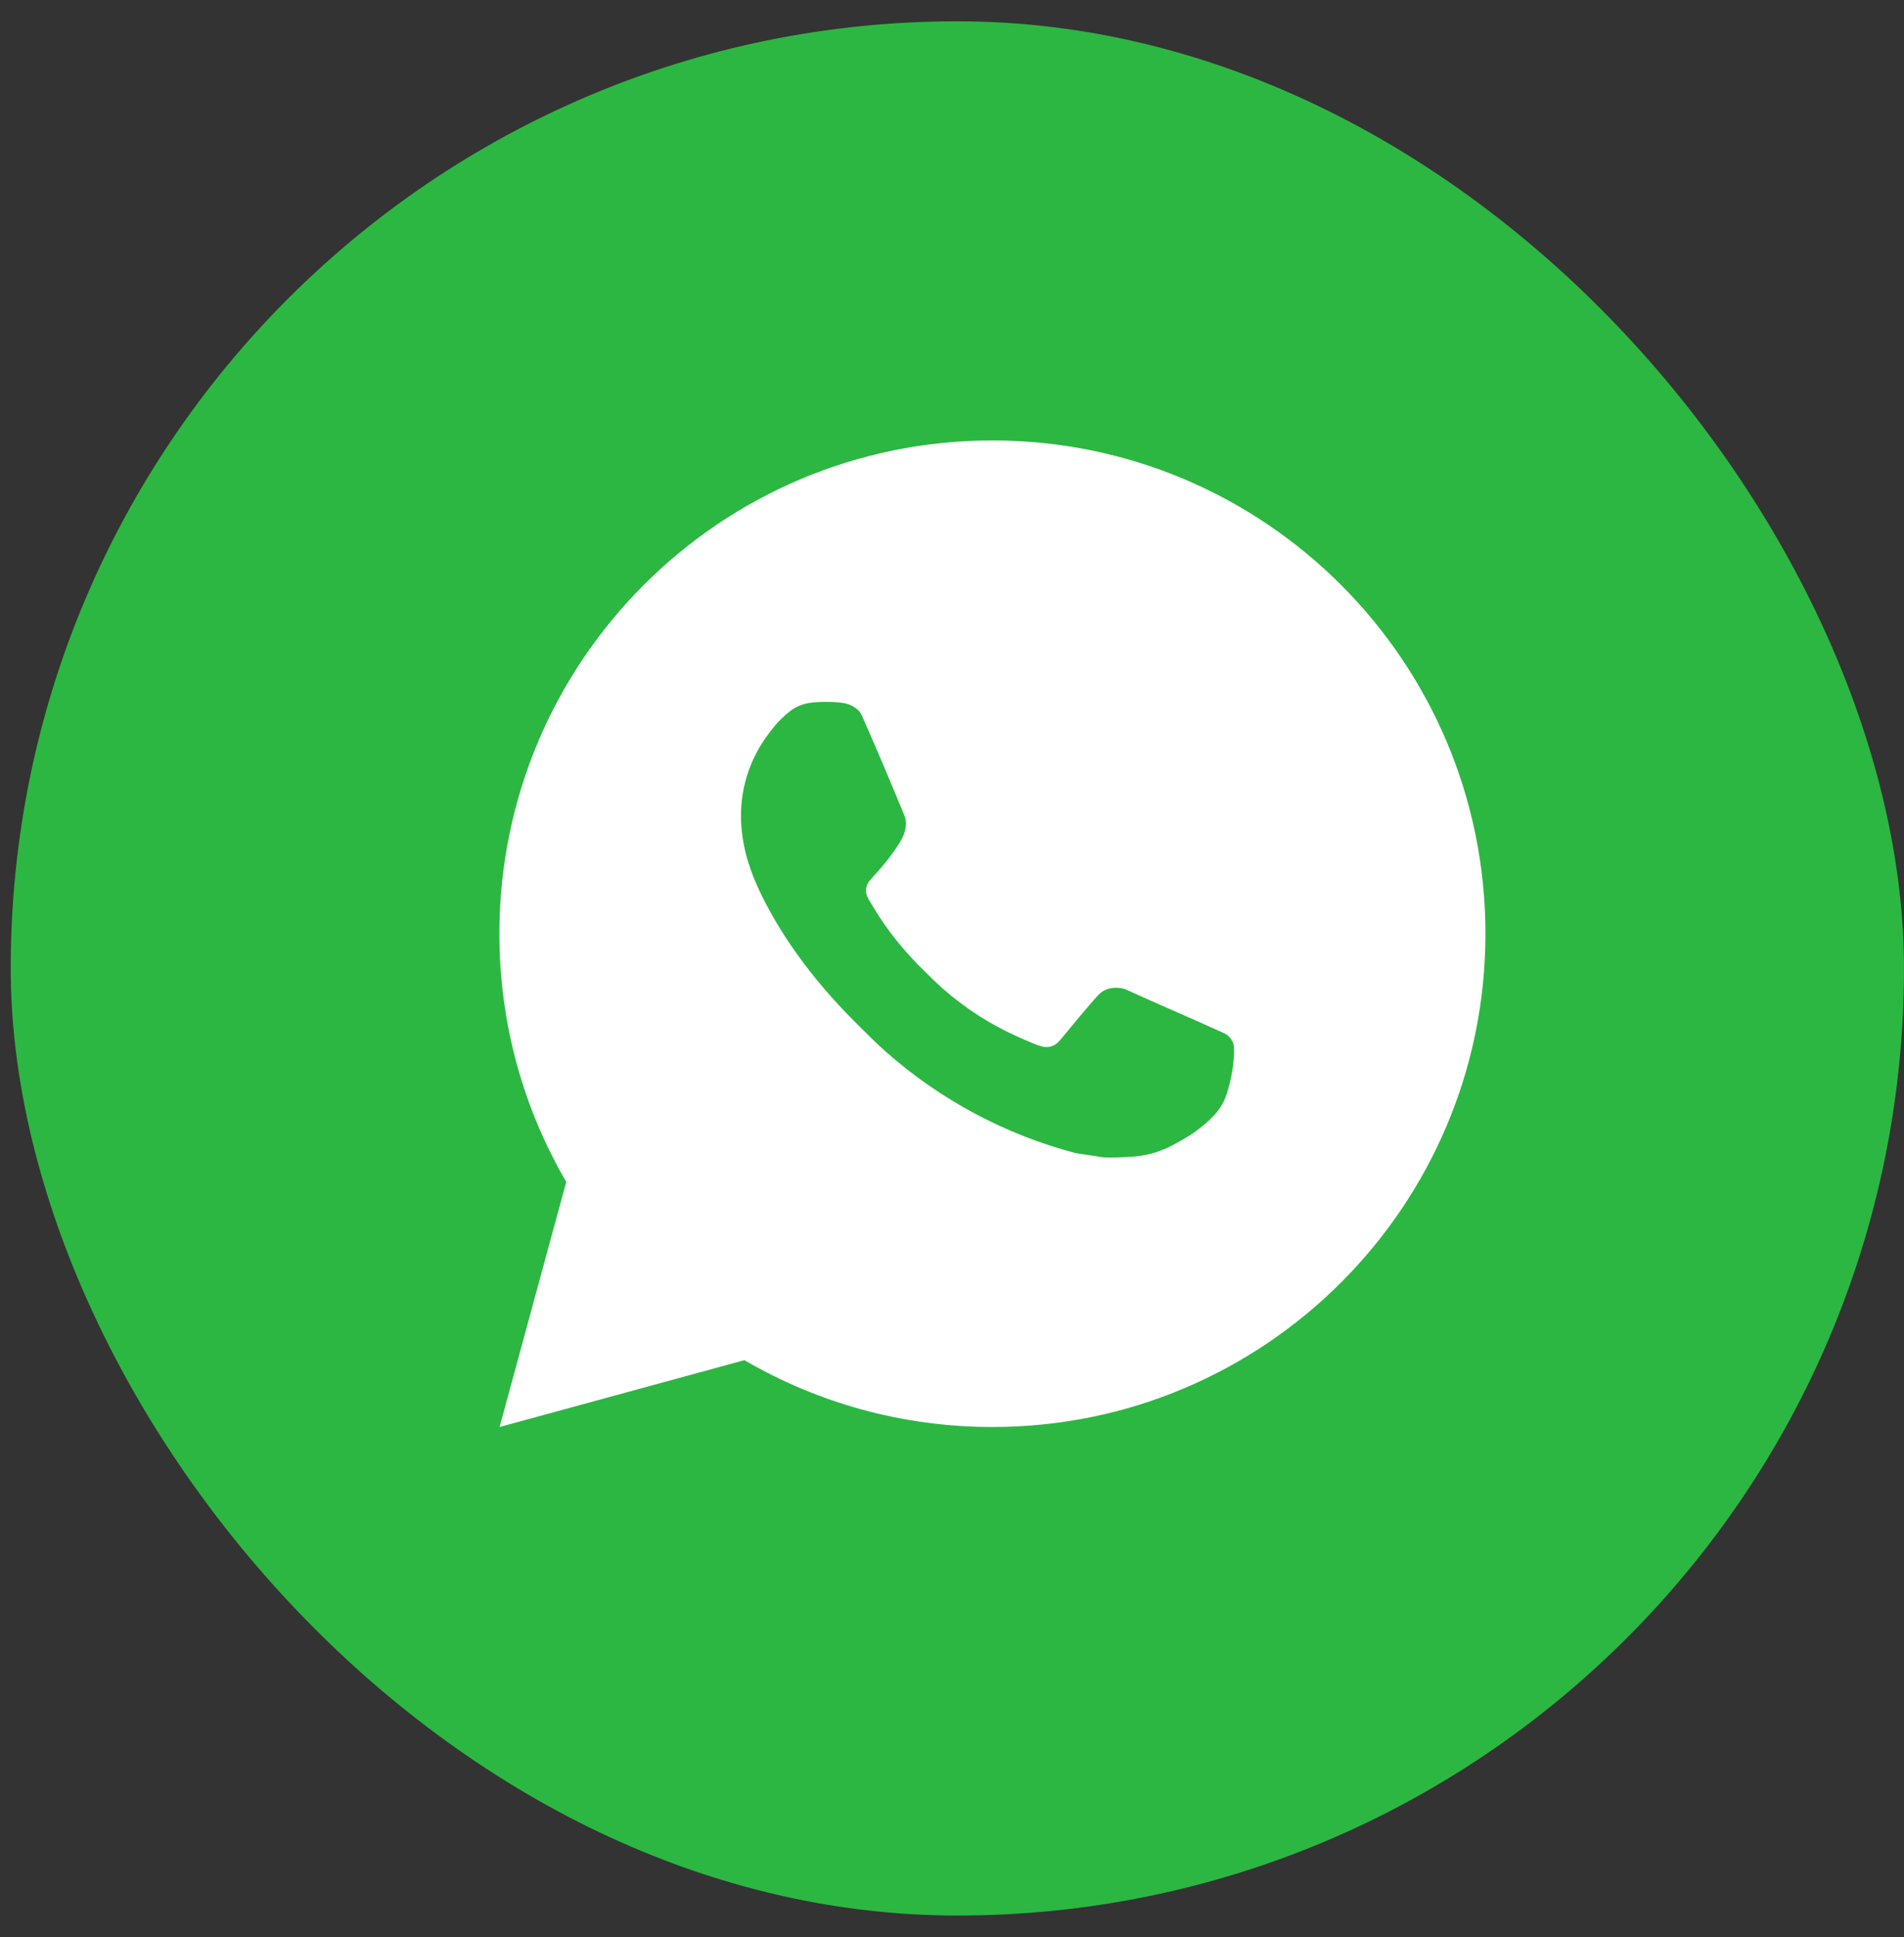
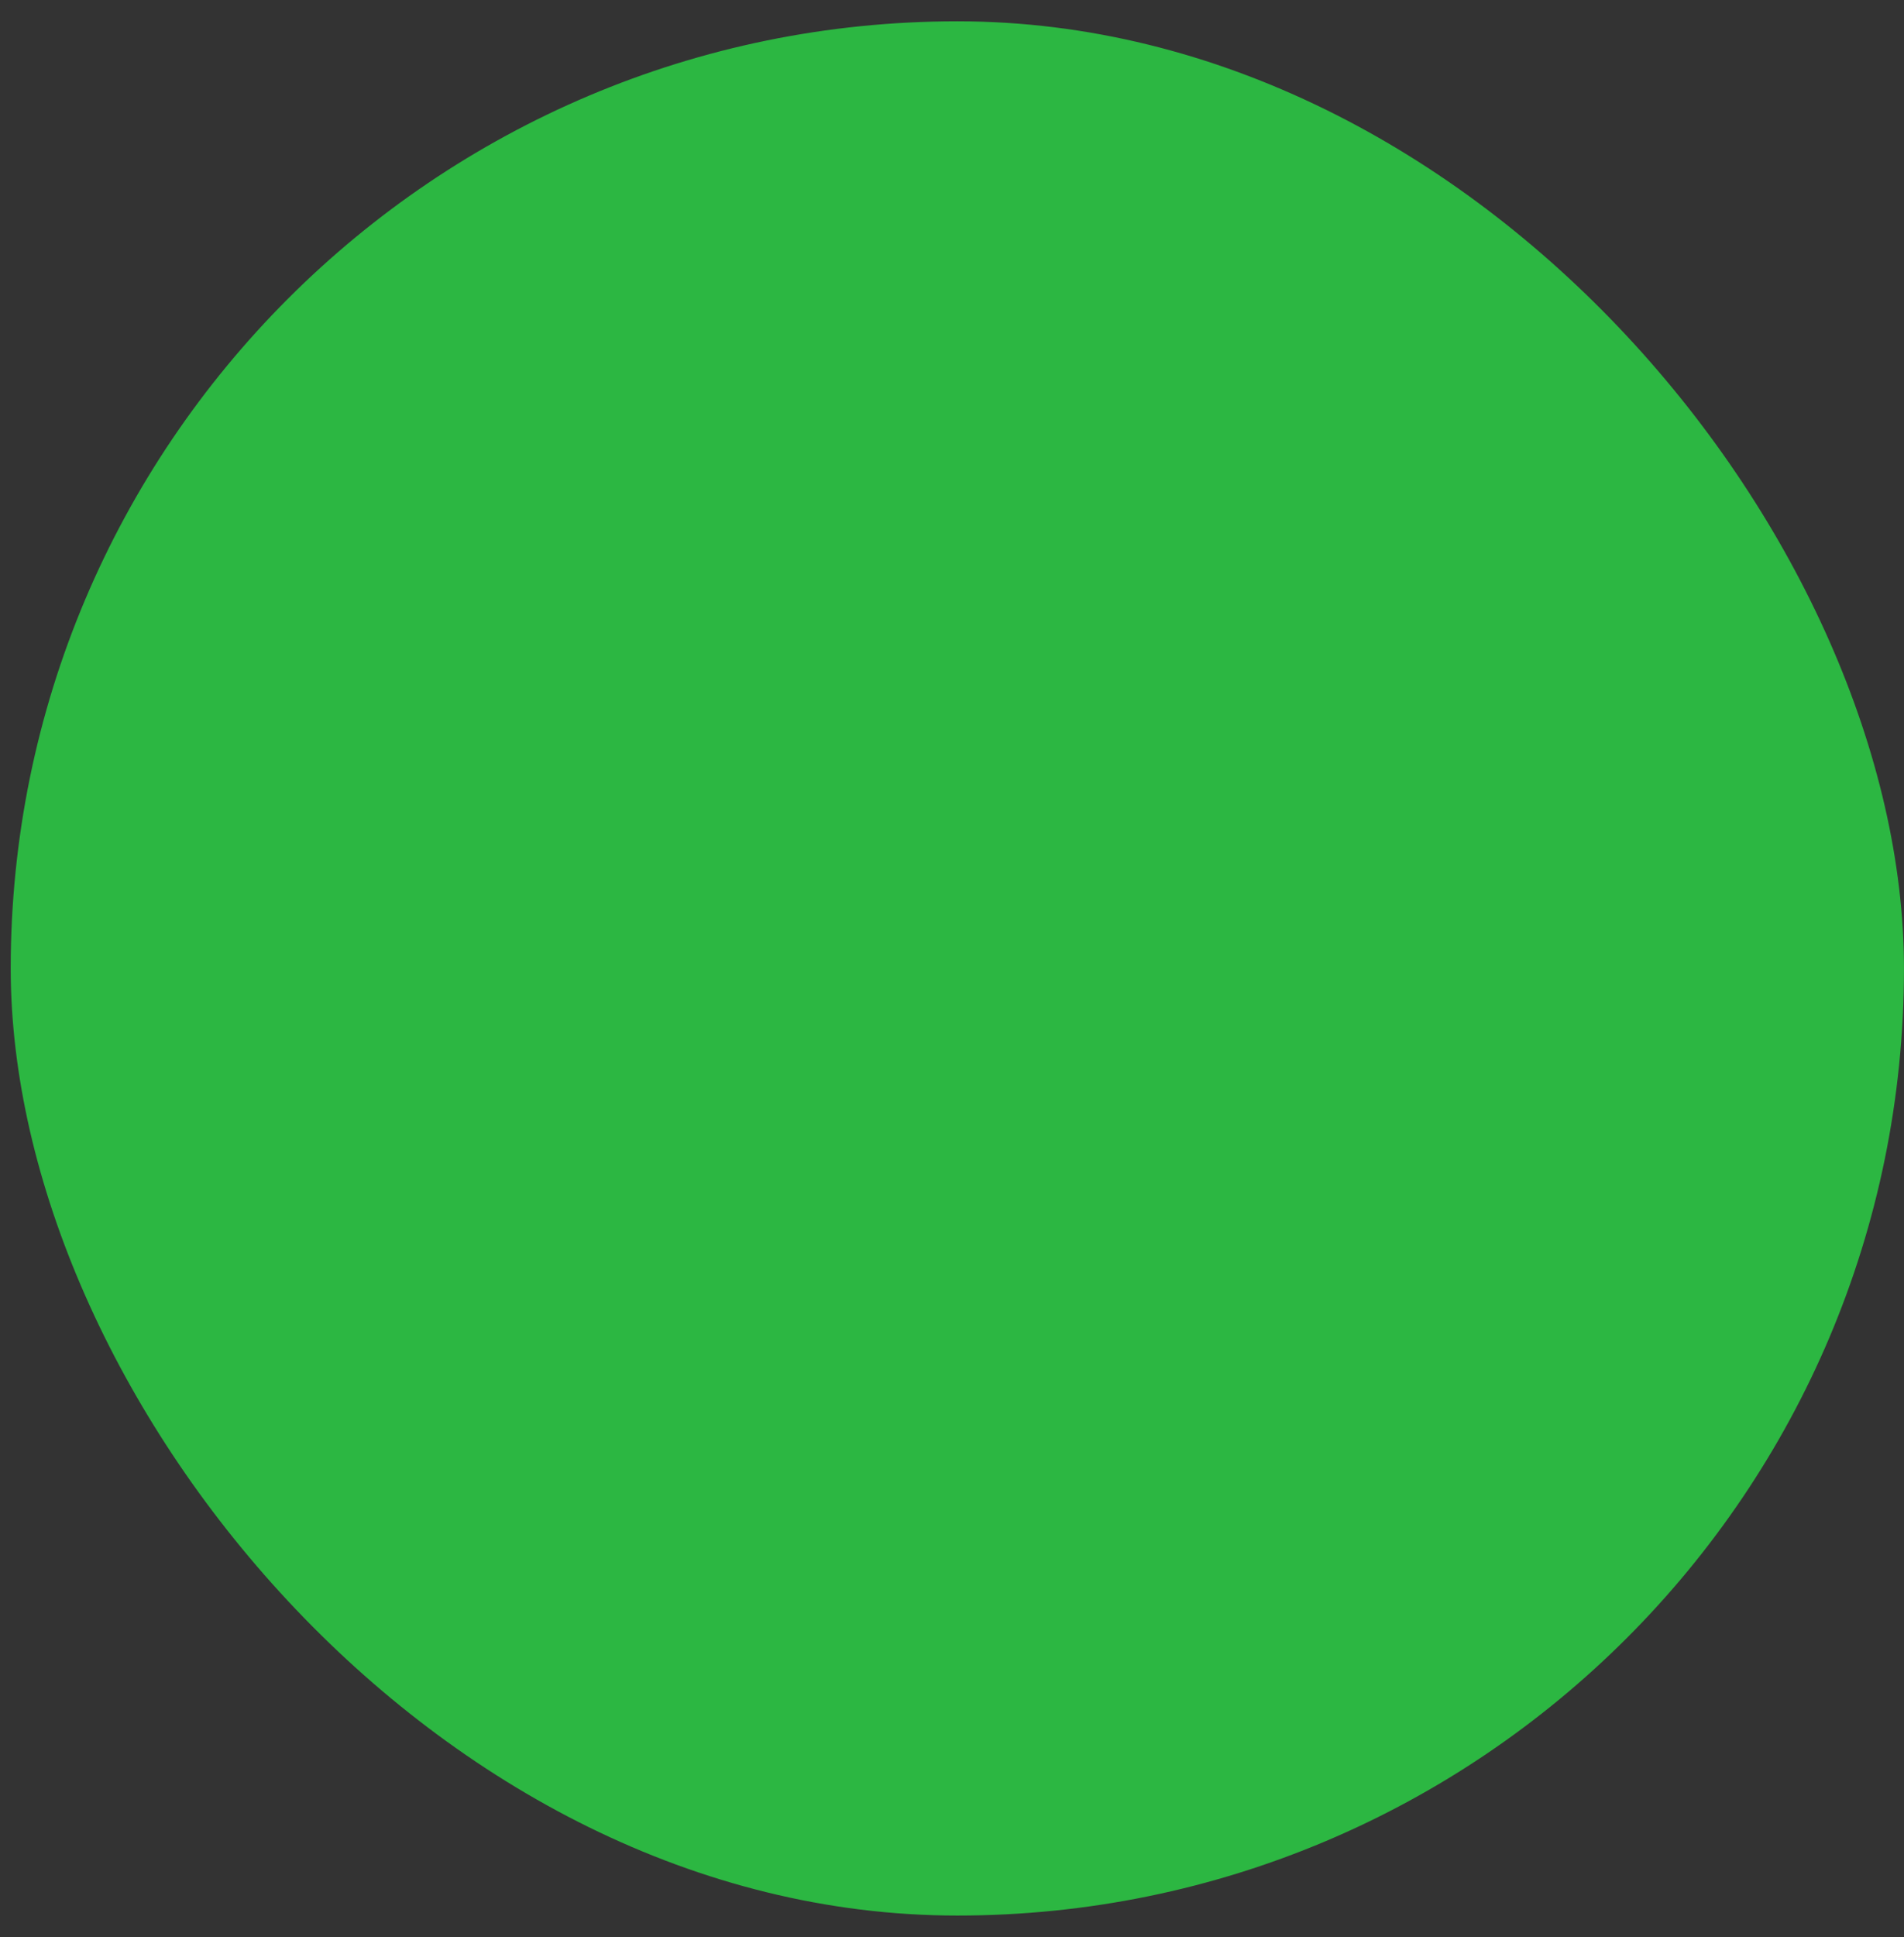
<svg xmlns="http://www.w3.org/2000/svg" width="59" height="60" viewBox="0 0 59 60" fill="none">
  <rect x="0" y="0" width="59" height="60" fill="#333333" stroke="none" />
  <rect x="0.332" y="0.66" width="58.667" height="58.667" rx="29.333" fill="#2CB742" />
-   <path d="M30.752 13.641C39.19 13.641 46.03 20.481 46.03 28.918C46.03 37.356 39.19 44.196 30.752 44.196C27.951 44.196 25.325 43.442 23.067 42.126L15.481 44.196L17.547 36.605C16.229 34.347 15.475 31.721 15.475 28.918C15.475 20.481 22.315 13.641 30.752 13.641ZM25.239 21.751C25.041 21.765 24.848 21.813 24.671 21.903C24.539 21.971 24.416 22.069 24.223 22.251C24.041 22.423 23.935 22.573 23.823 22.718C23.259 23.454 22.955 24.357 22.961 25.284C22.964 26.033 23.159 26.762 23.466 27.442C24.09 28.821 25.118 30.279 26.476 31.632C26.802 31.956 27.122 32.285 27.467 32.588C29.152 34.072 31.162 35.143 33.334 35.714C33.334 35.714 34.19 35.846 34.202 35.846C34.485 35.862 34.768 35.841 35.052 35.827C35.497 35.804 35.932 35.683 36.325 35.474C36.578 35.339 36.697 35.272 36.91 35.139C36.91 35.139 36.975 35.095 37.1 35.001C37.306 34.847 37.434 34.739 37.605 34.561C37.732 34.43 37.841 34.275 37.925 34.1C38.044 33.85 38.164 33.374 38.212 32.979C38.249 32.677 38.238 32.512 38.234 32.41C38.227 32.246 38.091 32.077 37.943 32.005L37.054 31.605C37.054 31.605 35.726 31.027 34.913 30.657C34.829 30.618 34.736 30.6 34.643 30.594C34.439 30.582 34.211 30.635 34.066 30.788C34.058 30.785 33.957 30.872 32.851 32.212C32.791 32.284 32.648 32.443 32.401 32.428C32.363 32.425 32.326 32.42 32.29 32.411C32.19 32.384 32.092 32.349 31.997 32.309C31.808 32.229 31.742 32.198 31.613 32.143C30.731 31.758 29.921 31.242 29.206 30.611C29.014 30.442 28.835 30.26 28.652 30.082C28.01 29.46 27.484 28.798 27.093 28.145C27.072 28.109 27.039 28.058 27.003 28C26.939 27.896 26.869 27.773 26.847 27.688C26.79 27.463 26.941 27.282 26.941 27.282C26.941 27.282 27.312 26.876 27.485 26.655C27.651 26.442 27.795 26.234 27.886 26.085C28.066 25.796 28.123 25.497 28.029 25.266C27.6 24.221 27.158 23.182 26.702 22.149C26.612 21.945 26.345 21.797 26.101 21.768C26.019 21.759 25.936 21.749 25.854 21.744C25.649 21.734 25.444 21.736 25.239 21.751Z" fill="white" />
</svg>